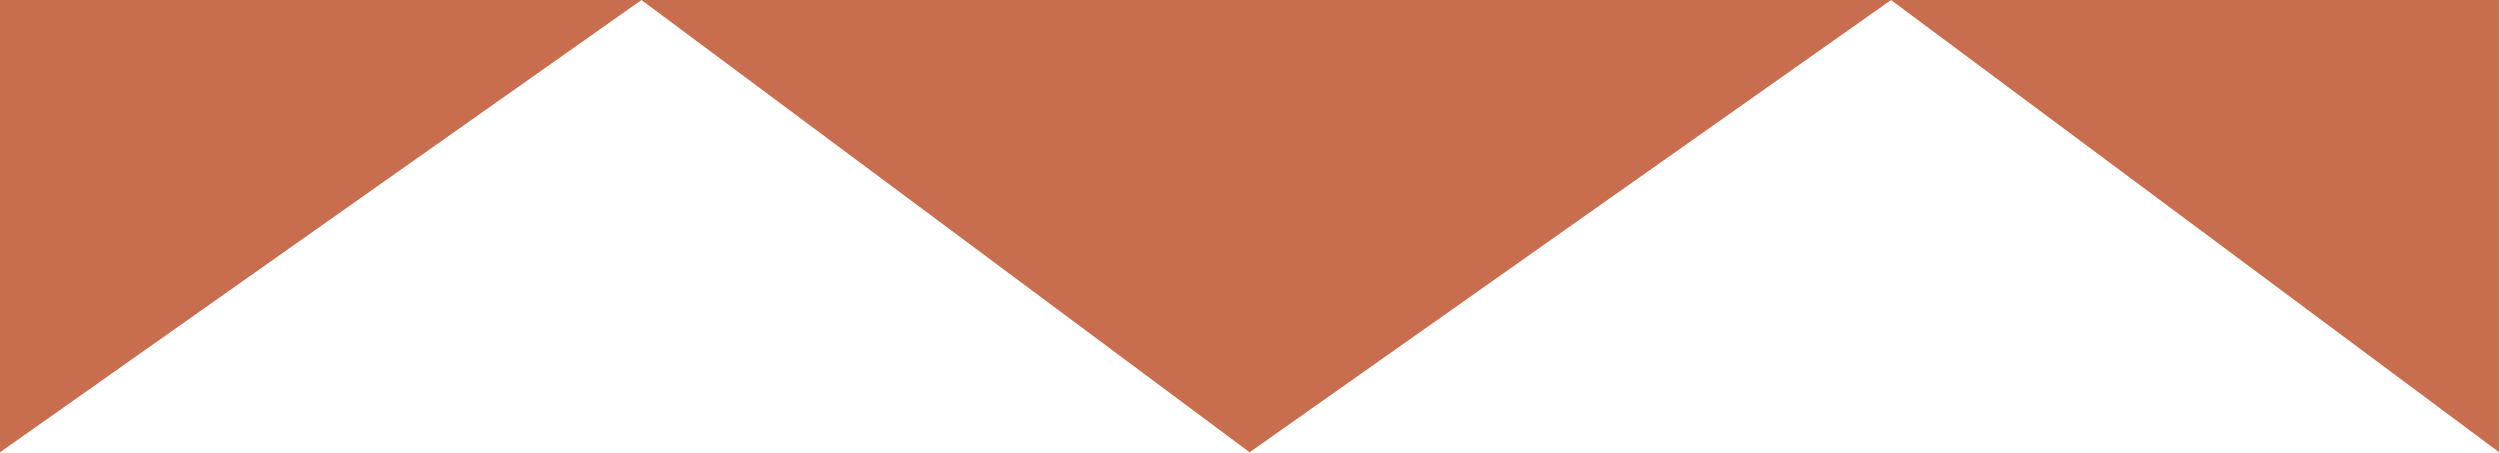
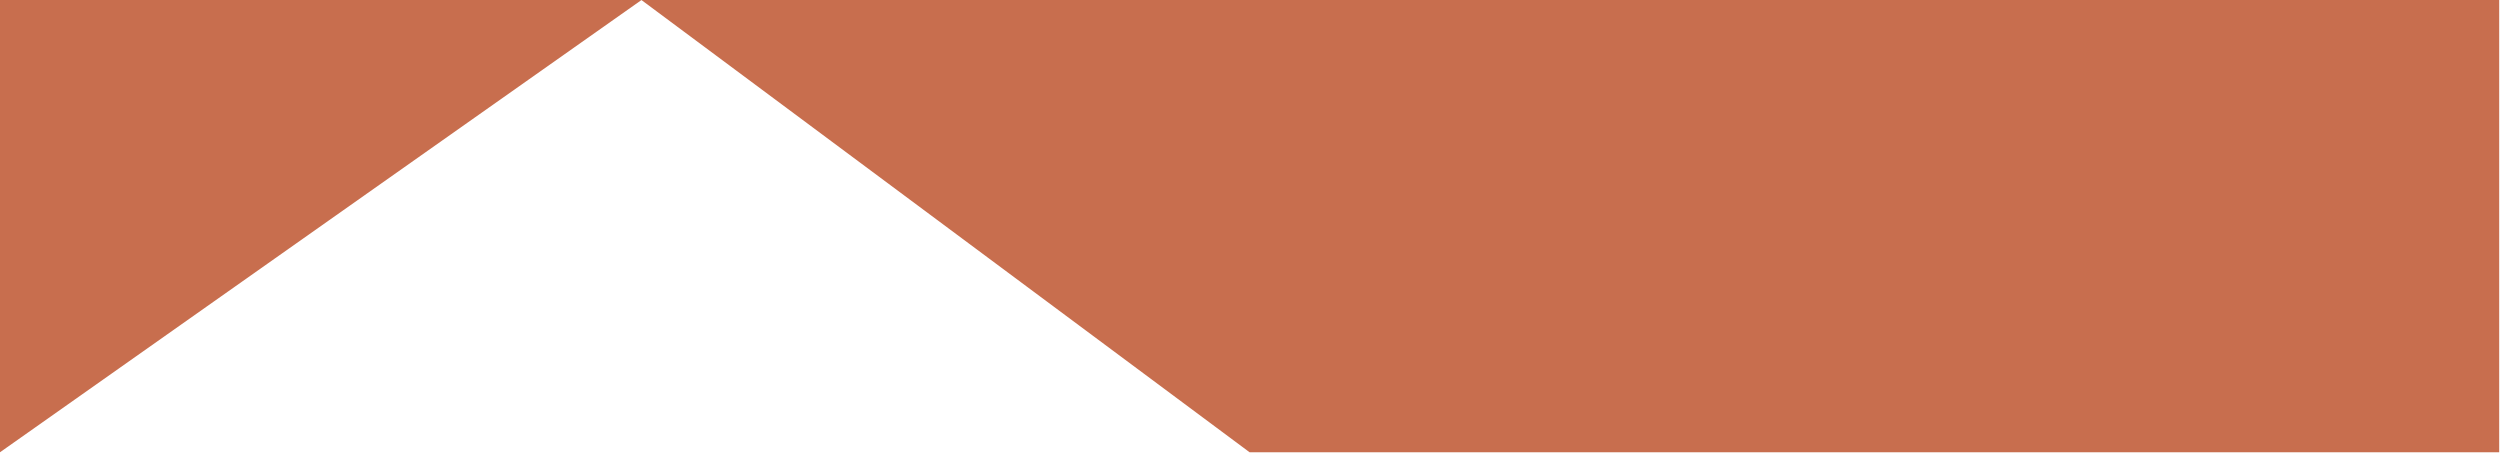
<svg xmlns="http://www.w3.org/2000/svg" width="100%" height="100%" viewBox="0 0 1744 316" version="1.1" xml:space="preserve" style="fill-rule:evenodd;clip-rule:evenodd;stroke-linejoin:round;stroke-miterlimit:2;">
  <g id="Path_1273" transform="matrix(1,0,0,1,0,-764.5)">
-     <path d="M1743.44,764.5L0,764.5L0,1080L447.48,764.53L871.72,1080L1319.19,764.53L1743.44,1080L1743.44,764.5Z" style="fill:rgb(200,110,78);fill-rule:nonzero;" />
+     <path d="M1743.44,764.5L0,764.5L0,1080L447.48,764.53L871.72,1080L1743.44,1080L1743.44,764.5Z" style="fill:rgb(200,110,78);fill-rule:nonzero;" />
  </g>
</svg>